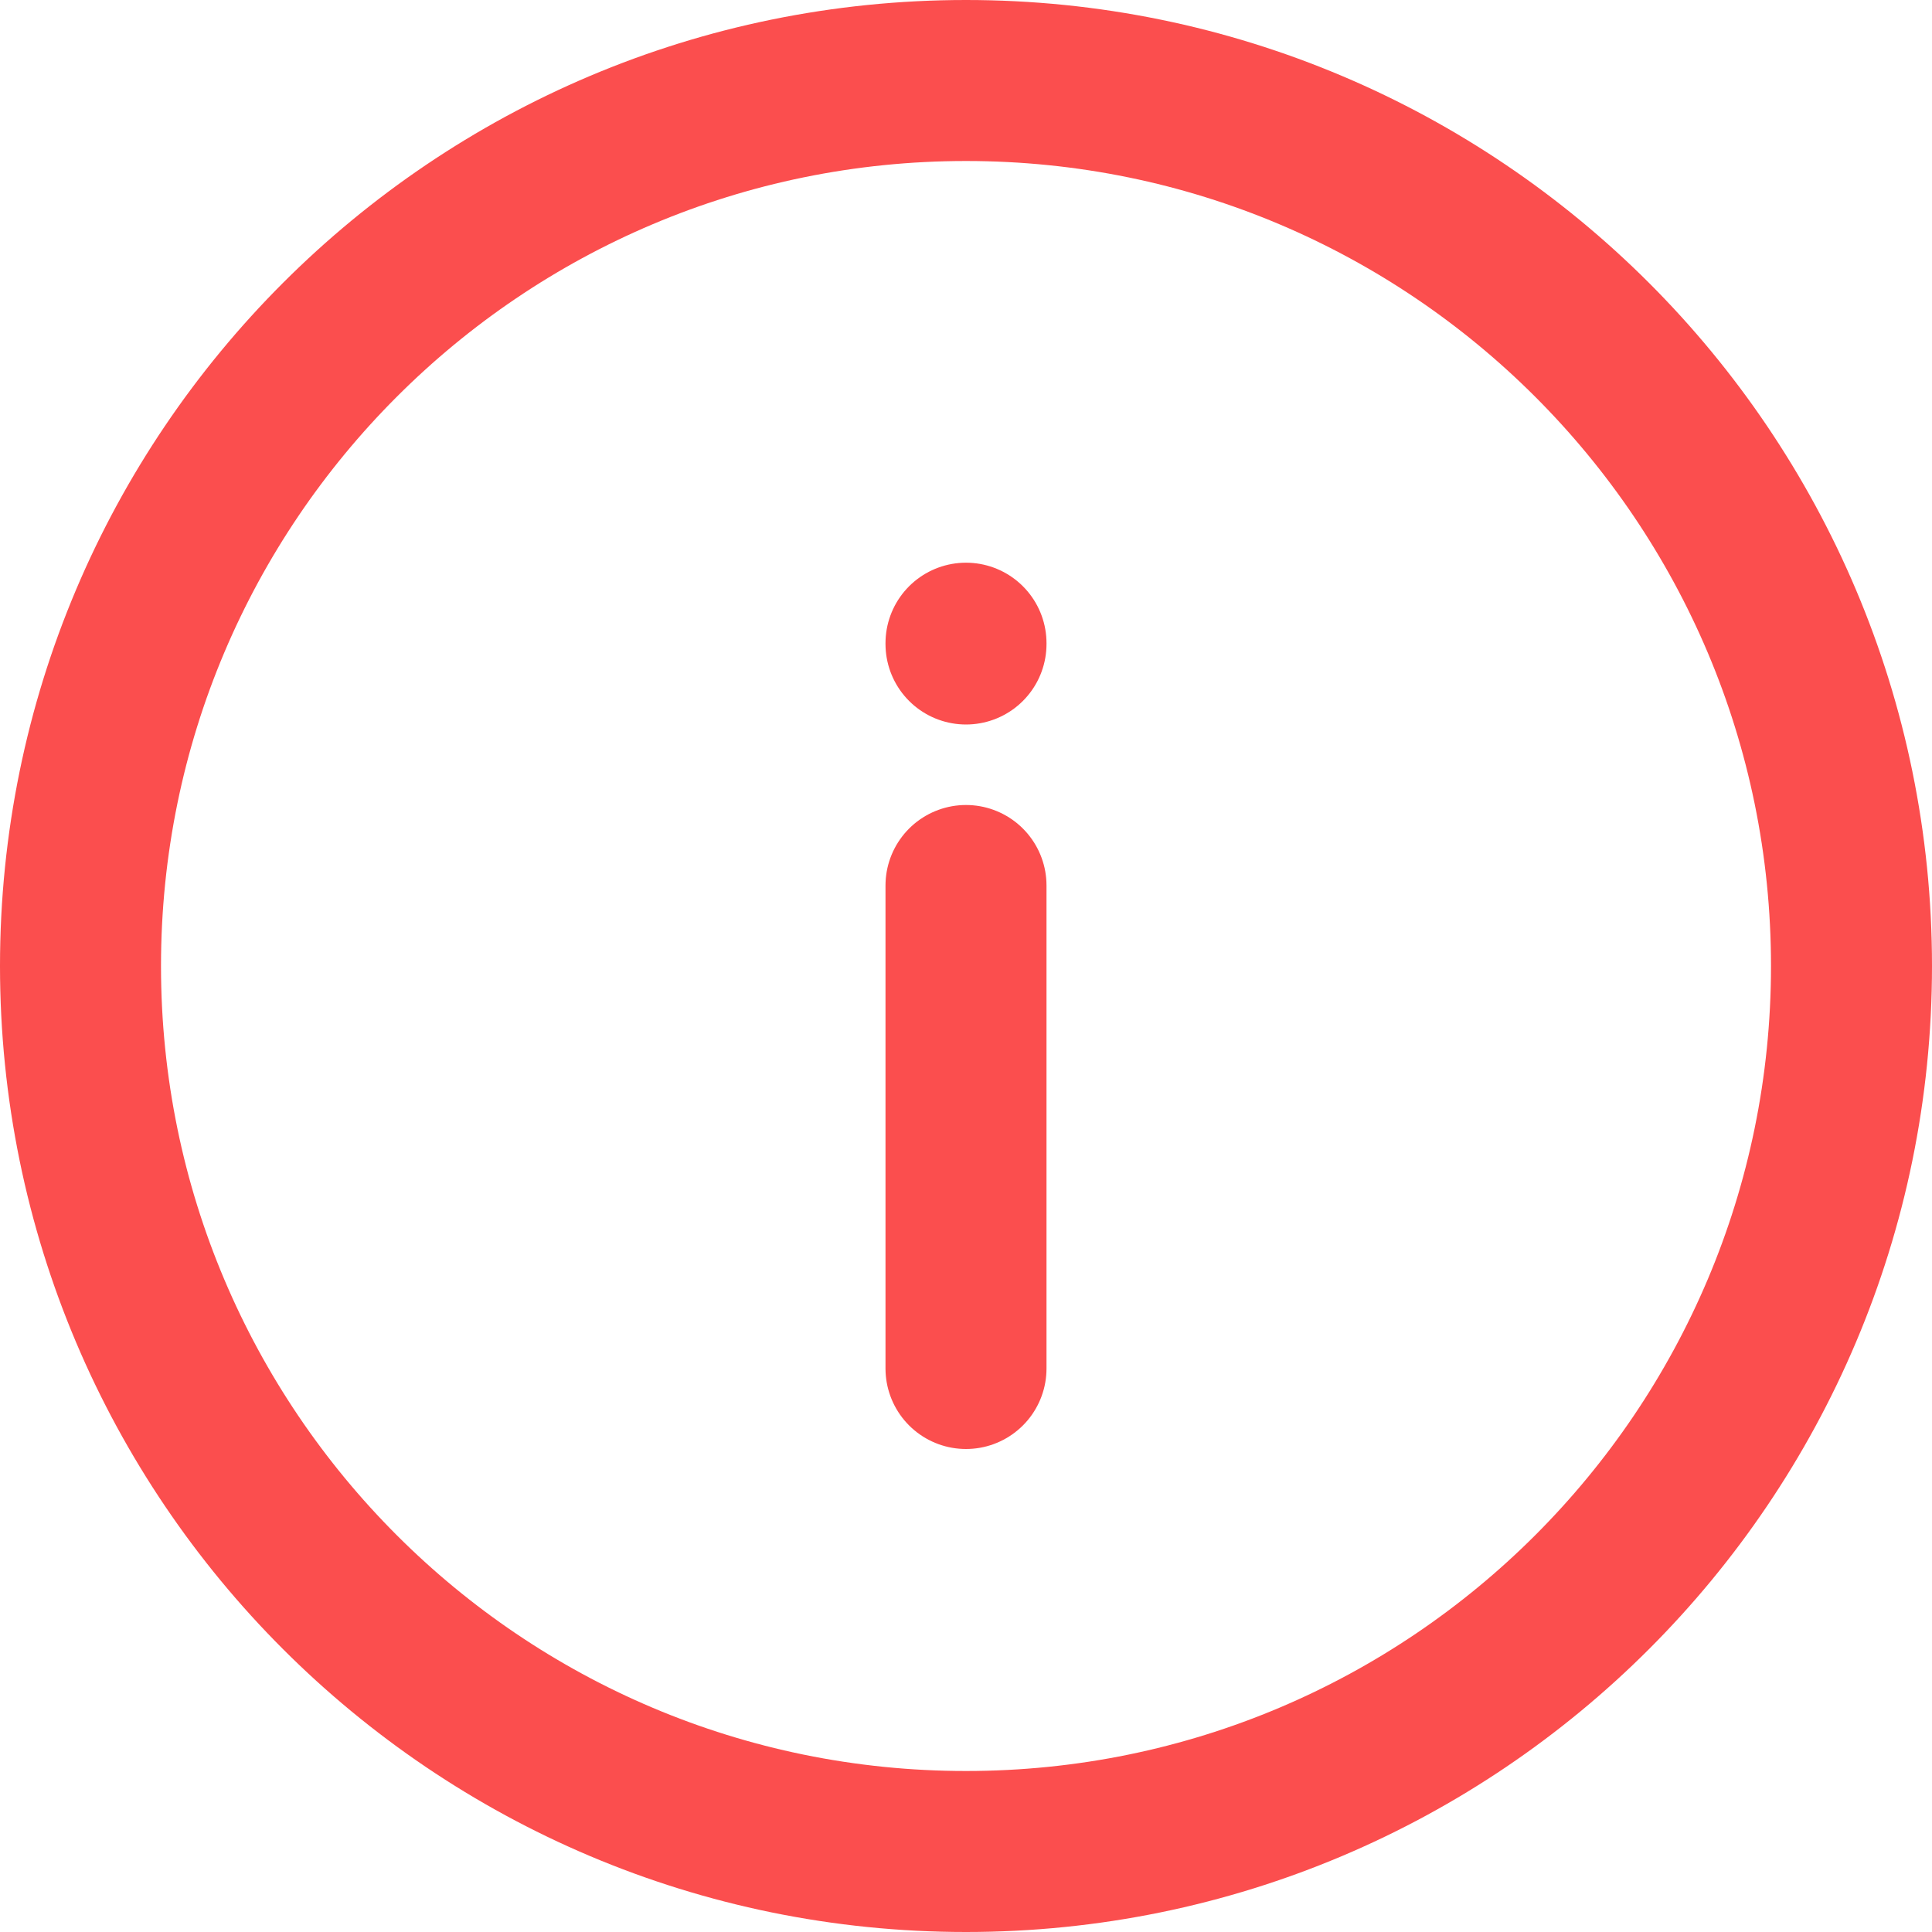
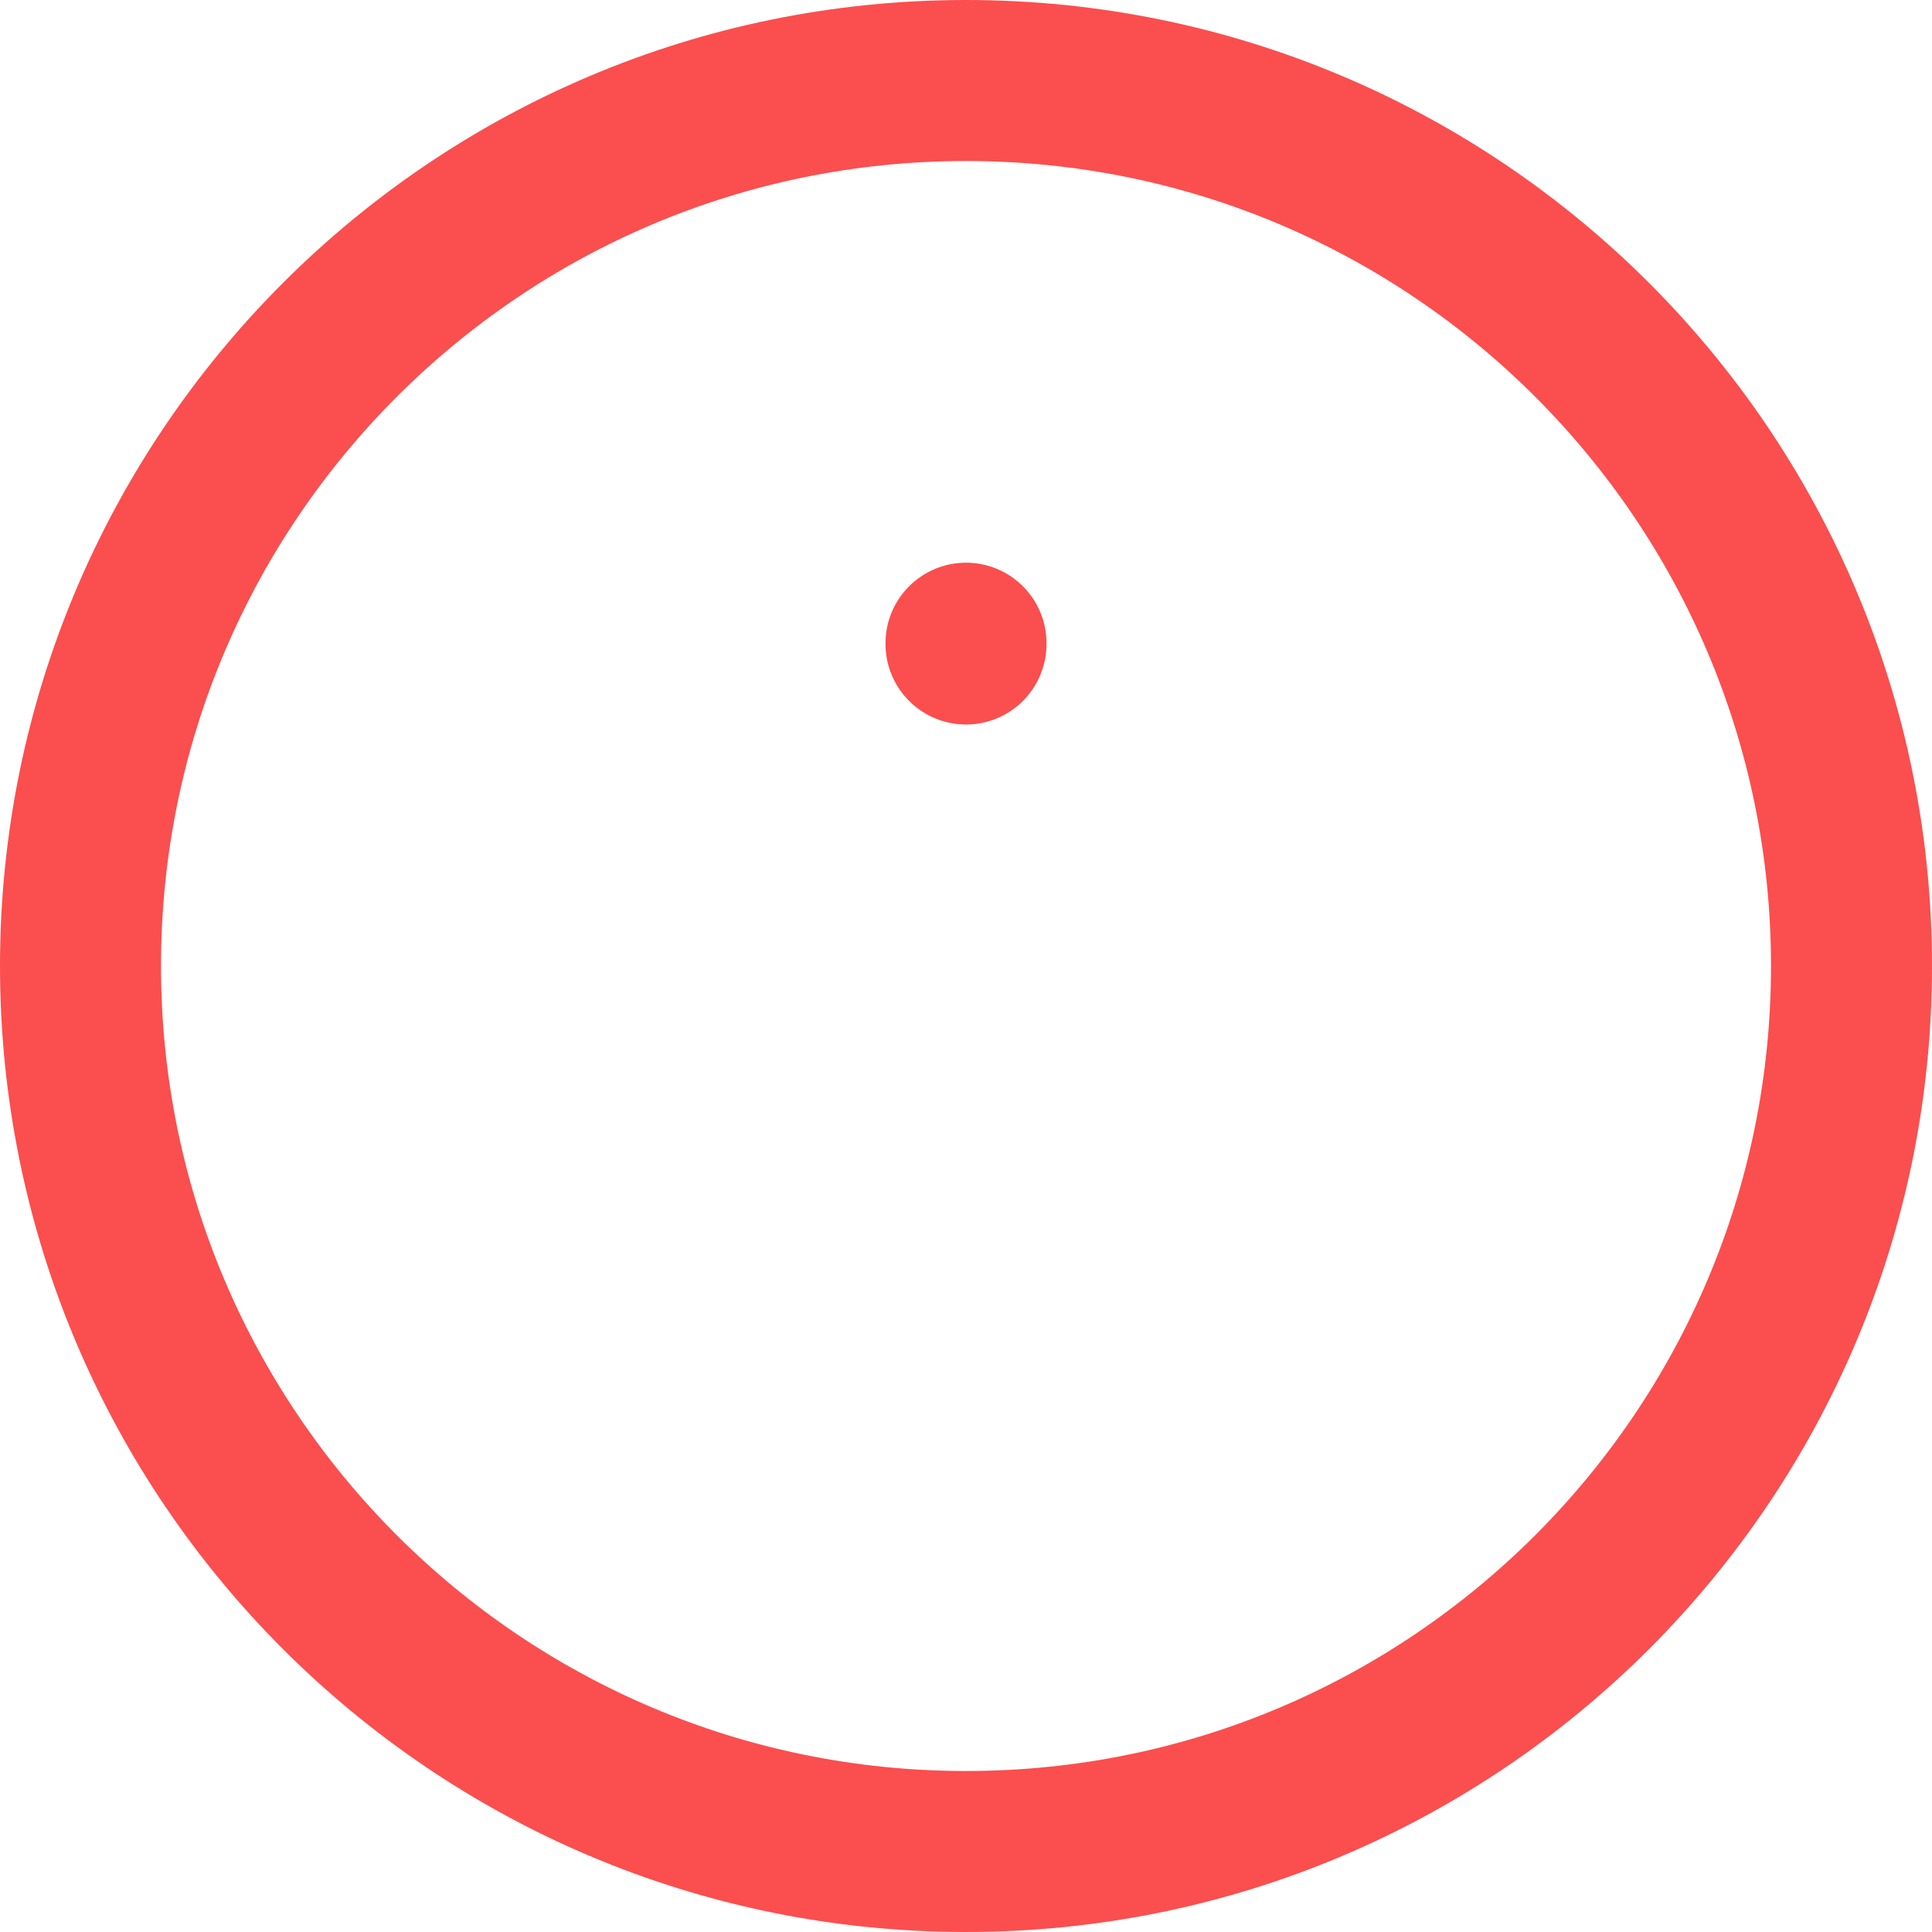
<svg xmlns="http://www.w3.org/2000/svg" width="24" height="24" viewBox="0 0 24 24" fill="none">
-   <path d="M12 23C18.075 23 23 18.075 23 12C23 5.925 18.075 1 12 1C5.925 1 1 5.925 1 12C1 18.075 5.925 23 12 23Z" stroke="#FB4E4E" stroke-width="2" stroke-miterlimit="10" stroke-linecap="round" stroke-linejoin="round" />
-   <path d="M12 11V17" stroke="#FB4E4E" stroke-width="2" stroke-miterlimit="10" stroke-linecap="round" stroke-linejoin="round" />
+   <path d="M12 23C18.075 23 23 18.075 23 12C23 5.925 18.075 1 12 1C5.925 1 1 5.925 1 12C1 18.075 5.925 23 12 23" stroke="#FB4E4E" stroke-width="2" stroke-miterlimit="10" stroke-linecap="round" stroke-linejoin="round" />
  <path d="M12 7.99V8" stroke="#FB4E4E" stroke-width="2" stroke-miterlimit="10" stroke-linecap="round" stroke-linejoin="round" />
</svg>